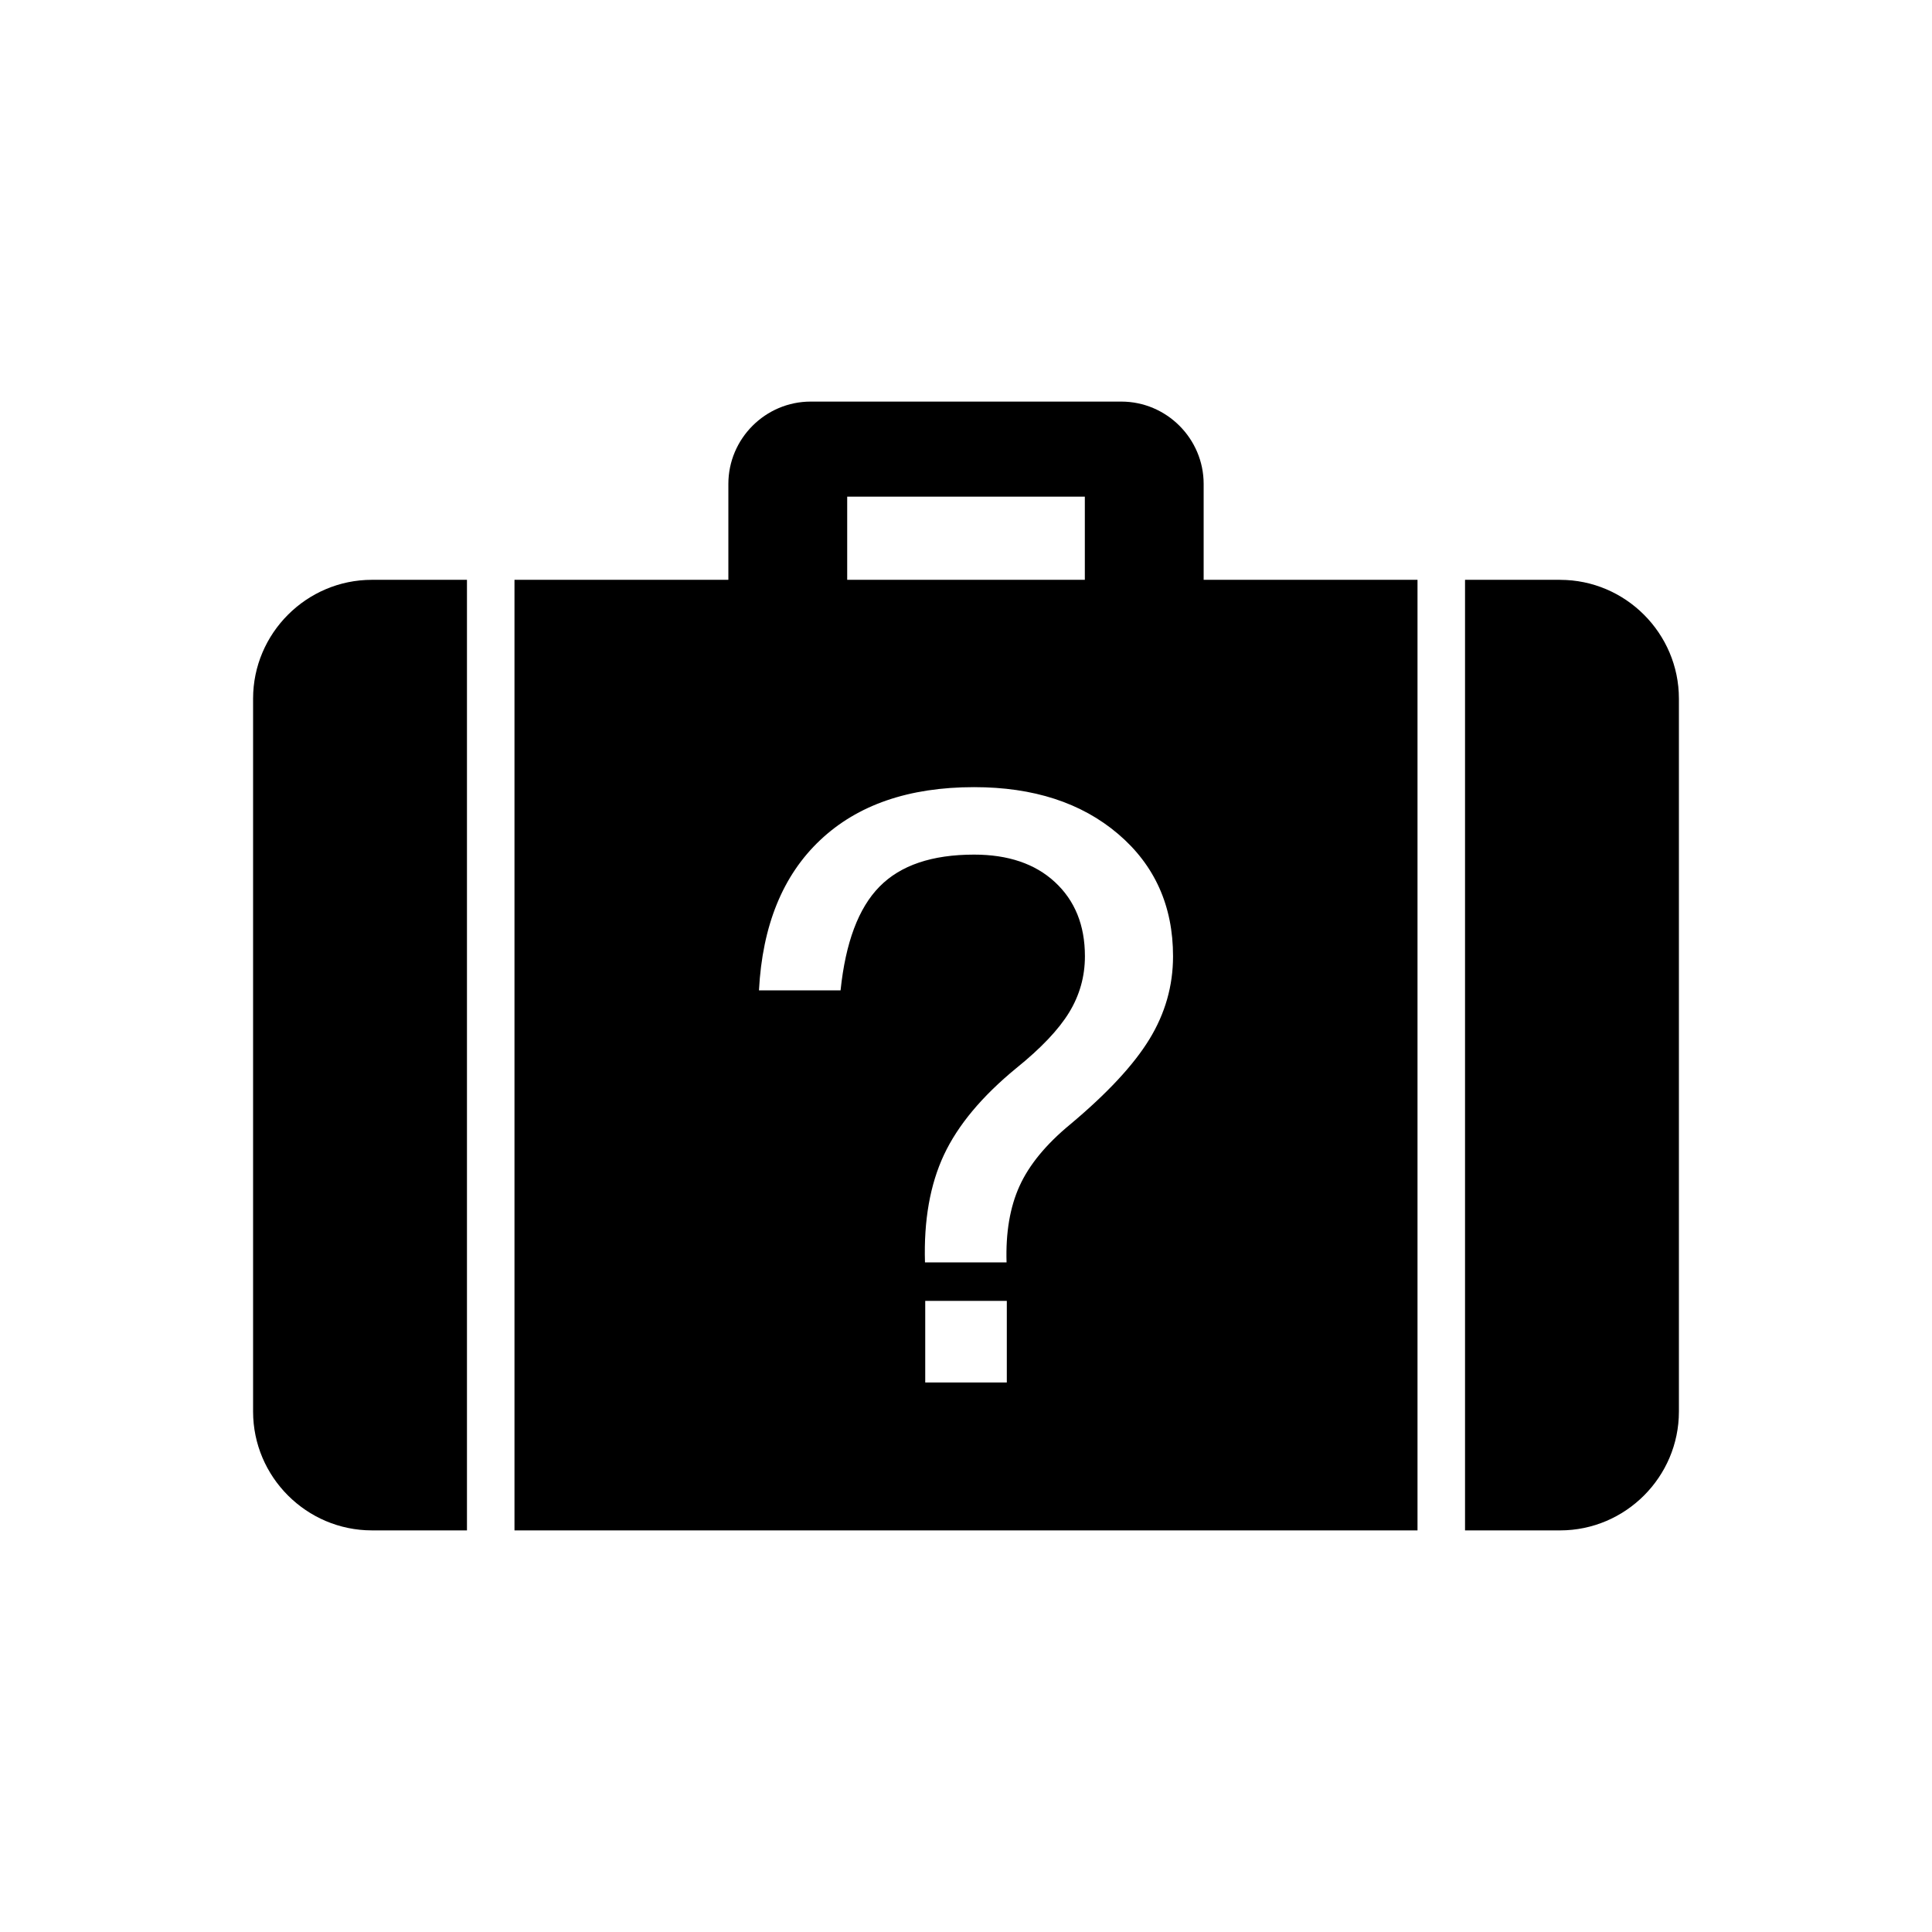
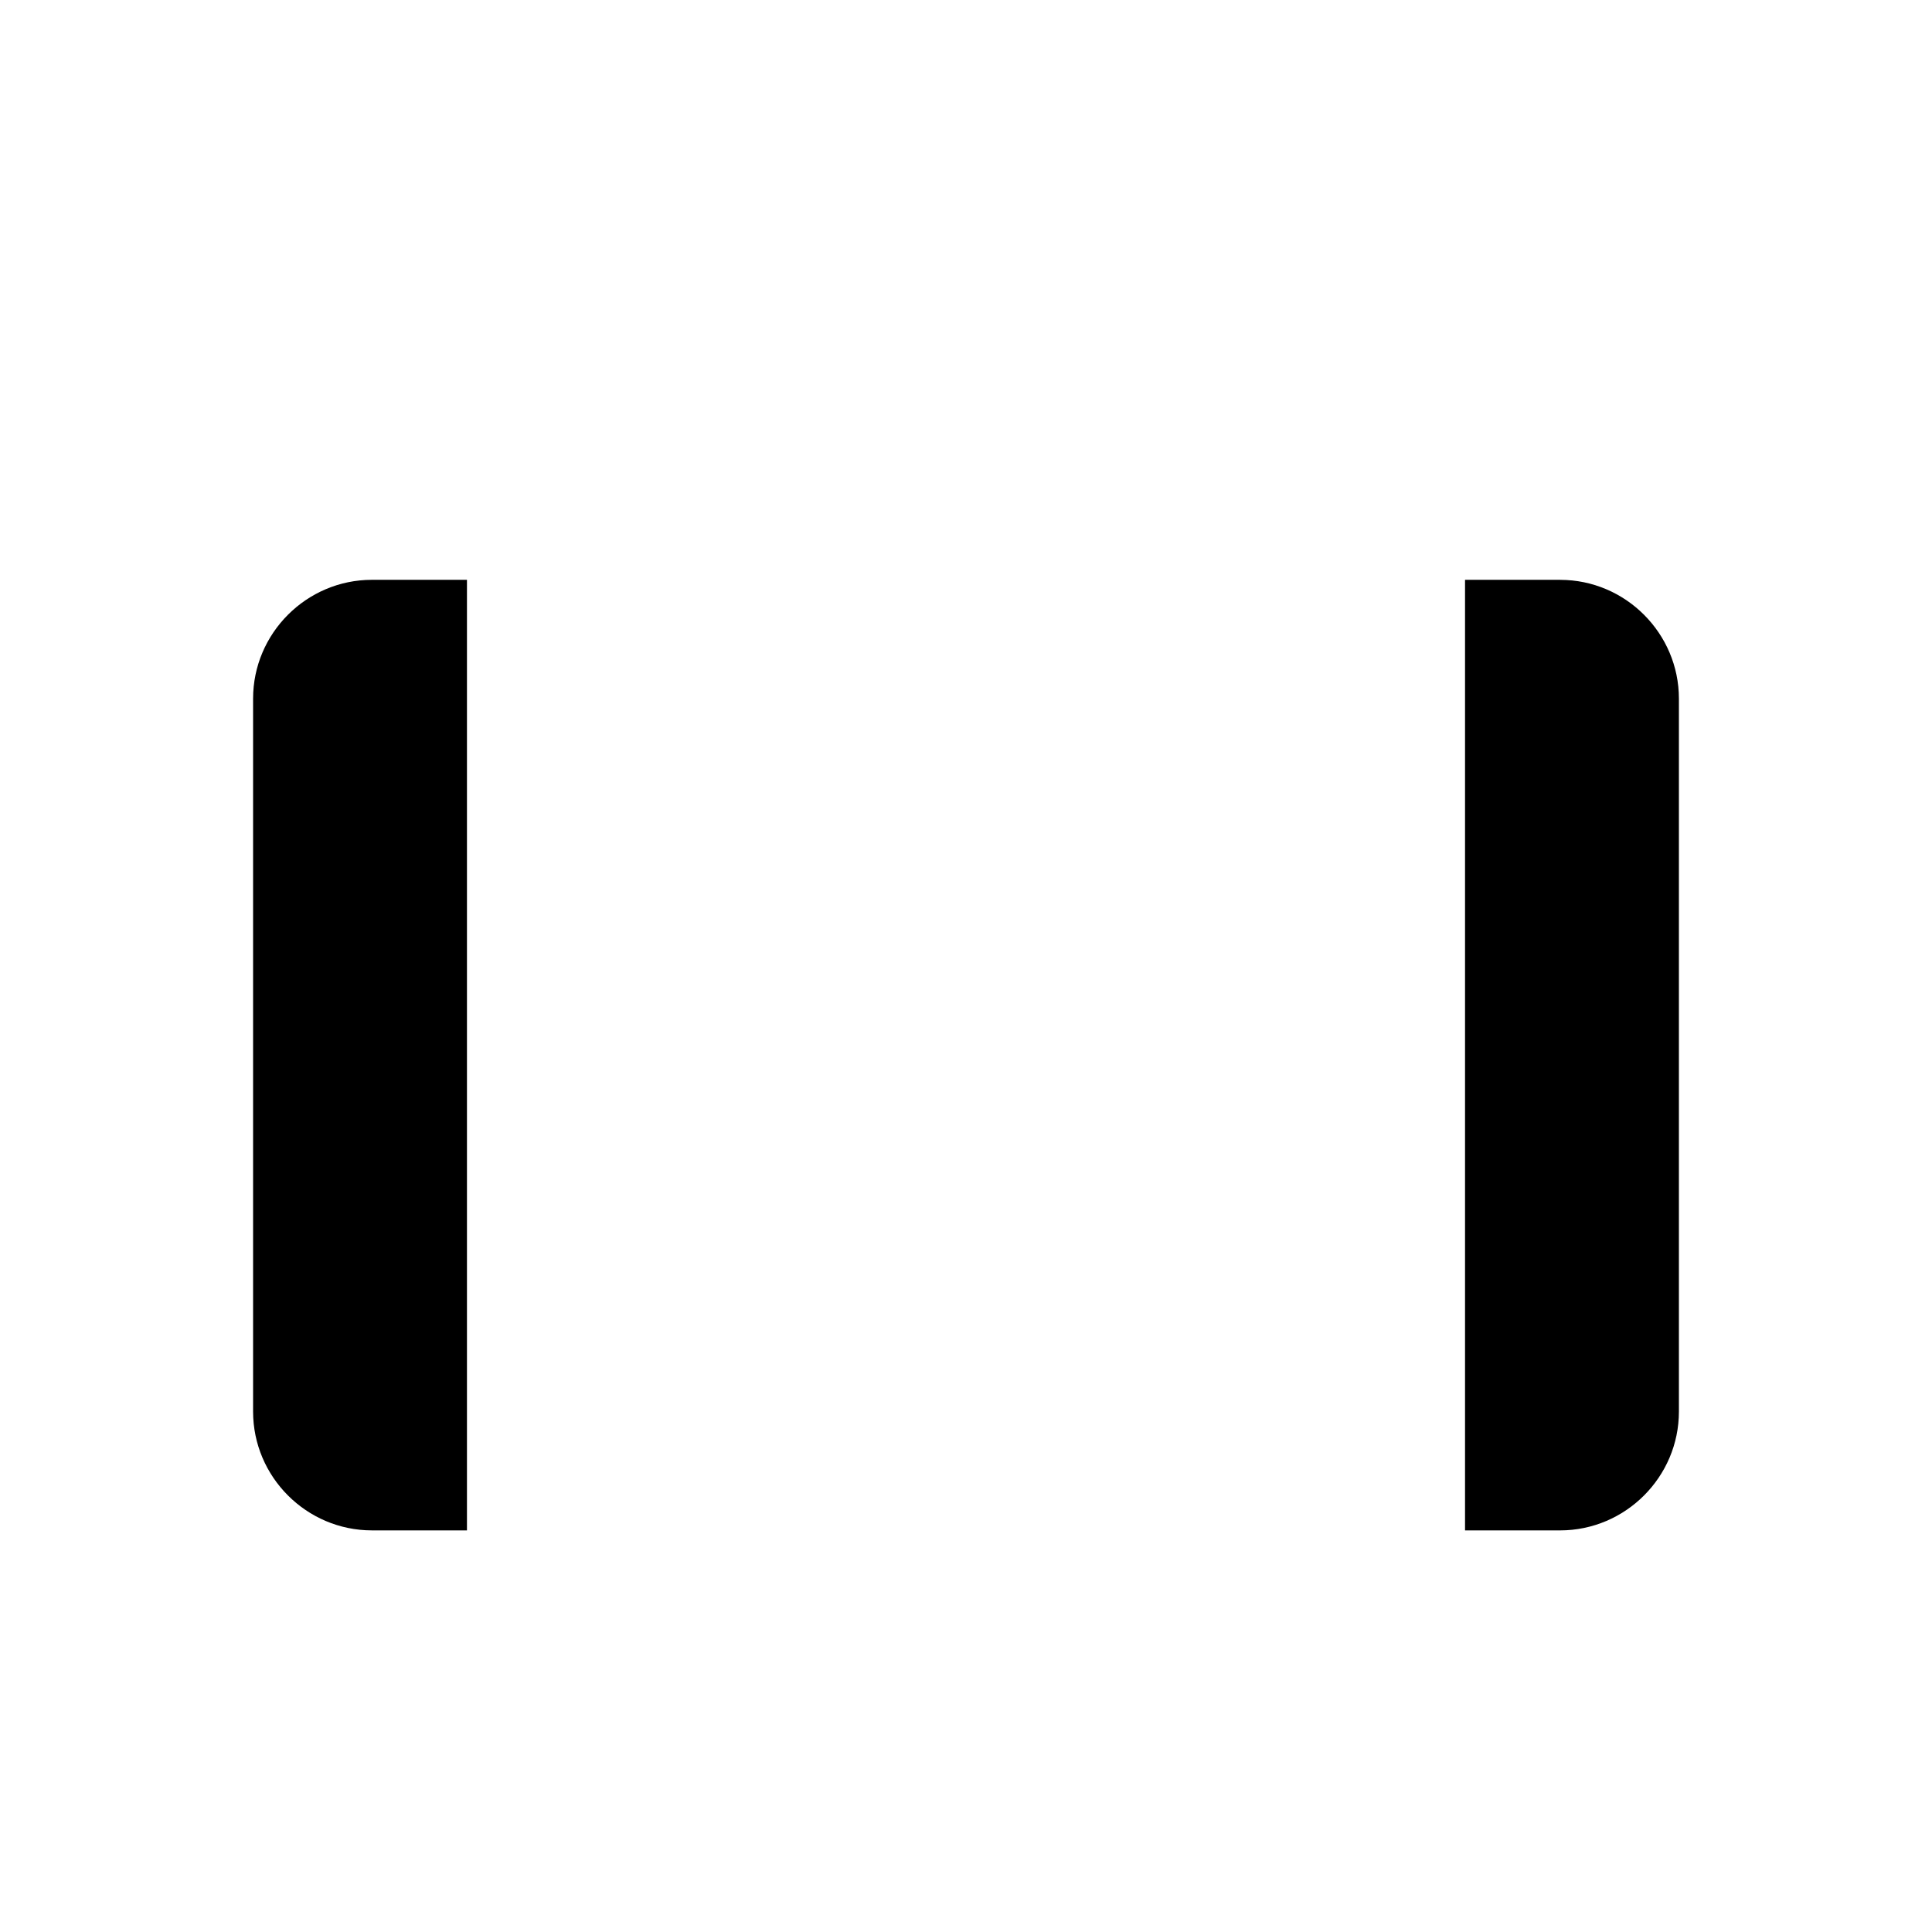
<svg xmlns="http://www.w3.org/2000/svg" fill="#000000" width="800px" height="800px" version="1.1" viewBox="144 144 512 512">
  <g>
    <path d="m557.44 297.66h-25.191v251.91h25.191c17.32 0 31.488-14.168 31.488-31.488v-188.93c0-17.32-14.168-31.488-31.488-31.488z" />
    <path d="m211.07 329.15v188.93c0 17.32 14.168 31.488 31.488 31.488h25.191v-251.91h-25.191c-17.32 0.004-31.488 14.172-31.488 31.488z" />
-     <path d="m462.98 297.66v-25.418c0-11.996-9.816-21.816-21.816-21.816h-82.324c-11.996 0-21.816 9.816-21.816 21.816v25.418h-56.68v251.91h239.31v-251.91zm-94.465-22.043h62.977v22.043h-62.977zm42.301 234.75h-21.621v-21.625h21.621zm37.777-90.945c-4.168 6.82-11.18 14.352-21.008 22.578-6.391 5.277-10.852 10.711-13.391 16.293-2.539 5.586-3.691 12.332-3.445 20.258h-21.621c-0.332-11.172 1.355-20.668 5.039-28.523 3.68-7.84 10.07-15.5 19.164-22.961 6.551-5.285 11.223-10.207 14.008-14.77 2.785-4.57 4.176-9.527 4.176-14.883 0-8.23-2.664-14.785-7.992-19.691-5.238-4.832-12.375-7.242-21.379-7.242-11.148 0-19.496 2.82-25.066 8.488-5.574 5.656-9.004 14.824-10.32 27.496h-21.625c0.902-17.191 6.305-30.473 16.223-39.824 9.898-9.352 23.504-14.039 40.789-14.039 15.727 0 28.441 4.133 38.156 12.395 9.703 8.258 14.566 19.07 14.566 32.422 0 7.84-2.09 15.172-6.273 22.004z" />
  </g>
</svg>